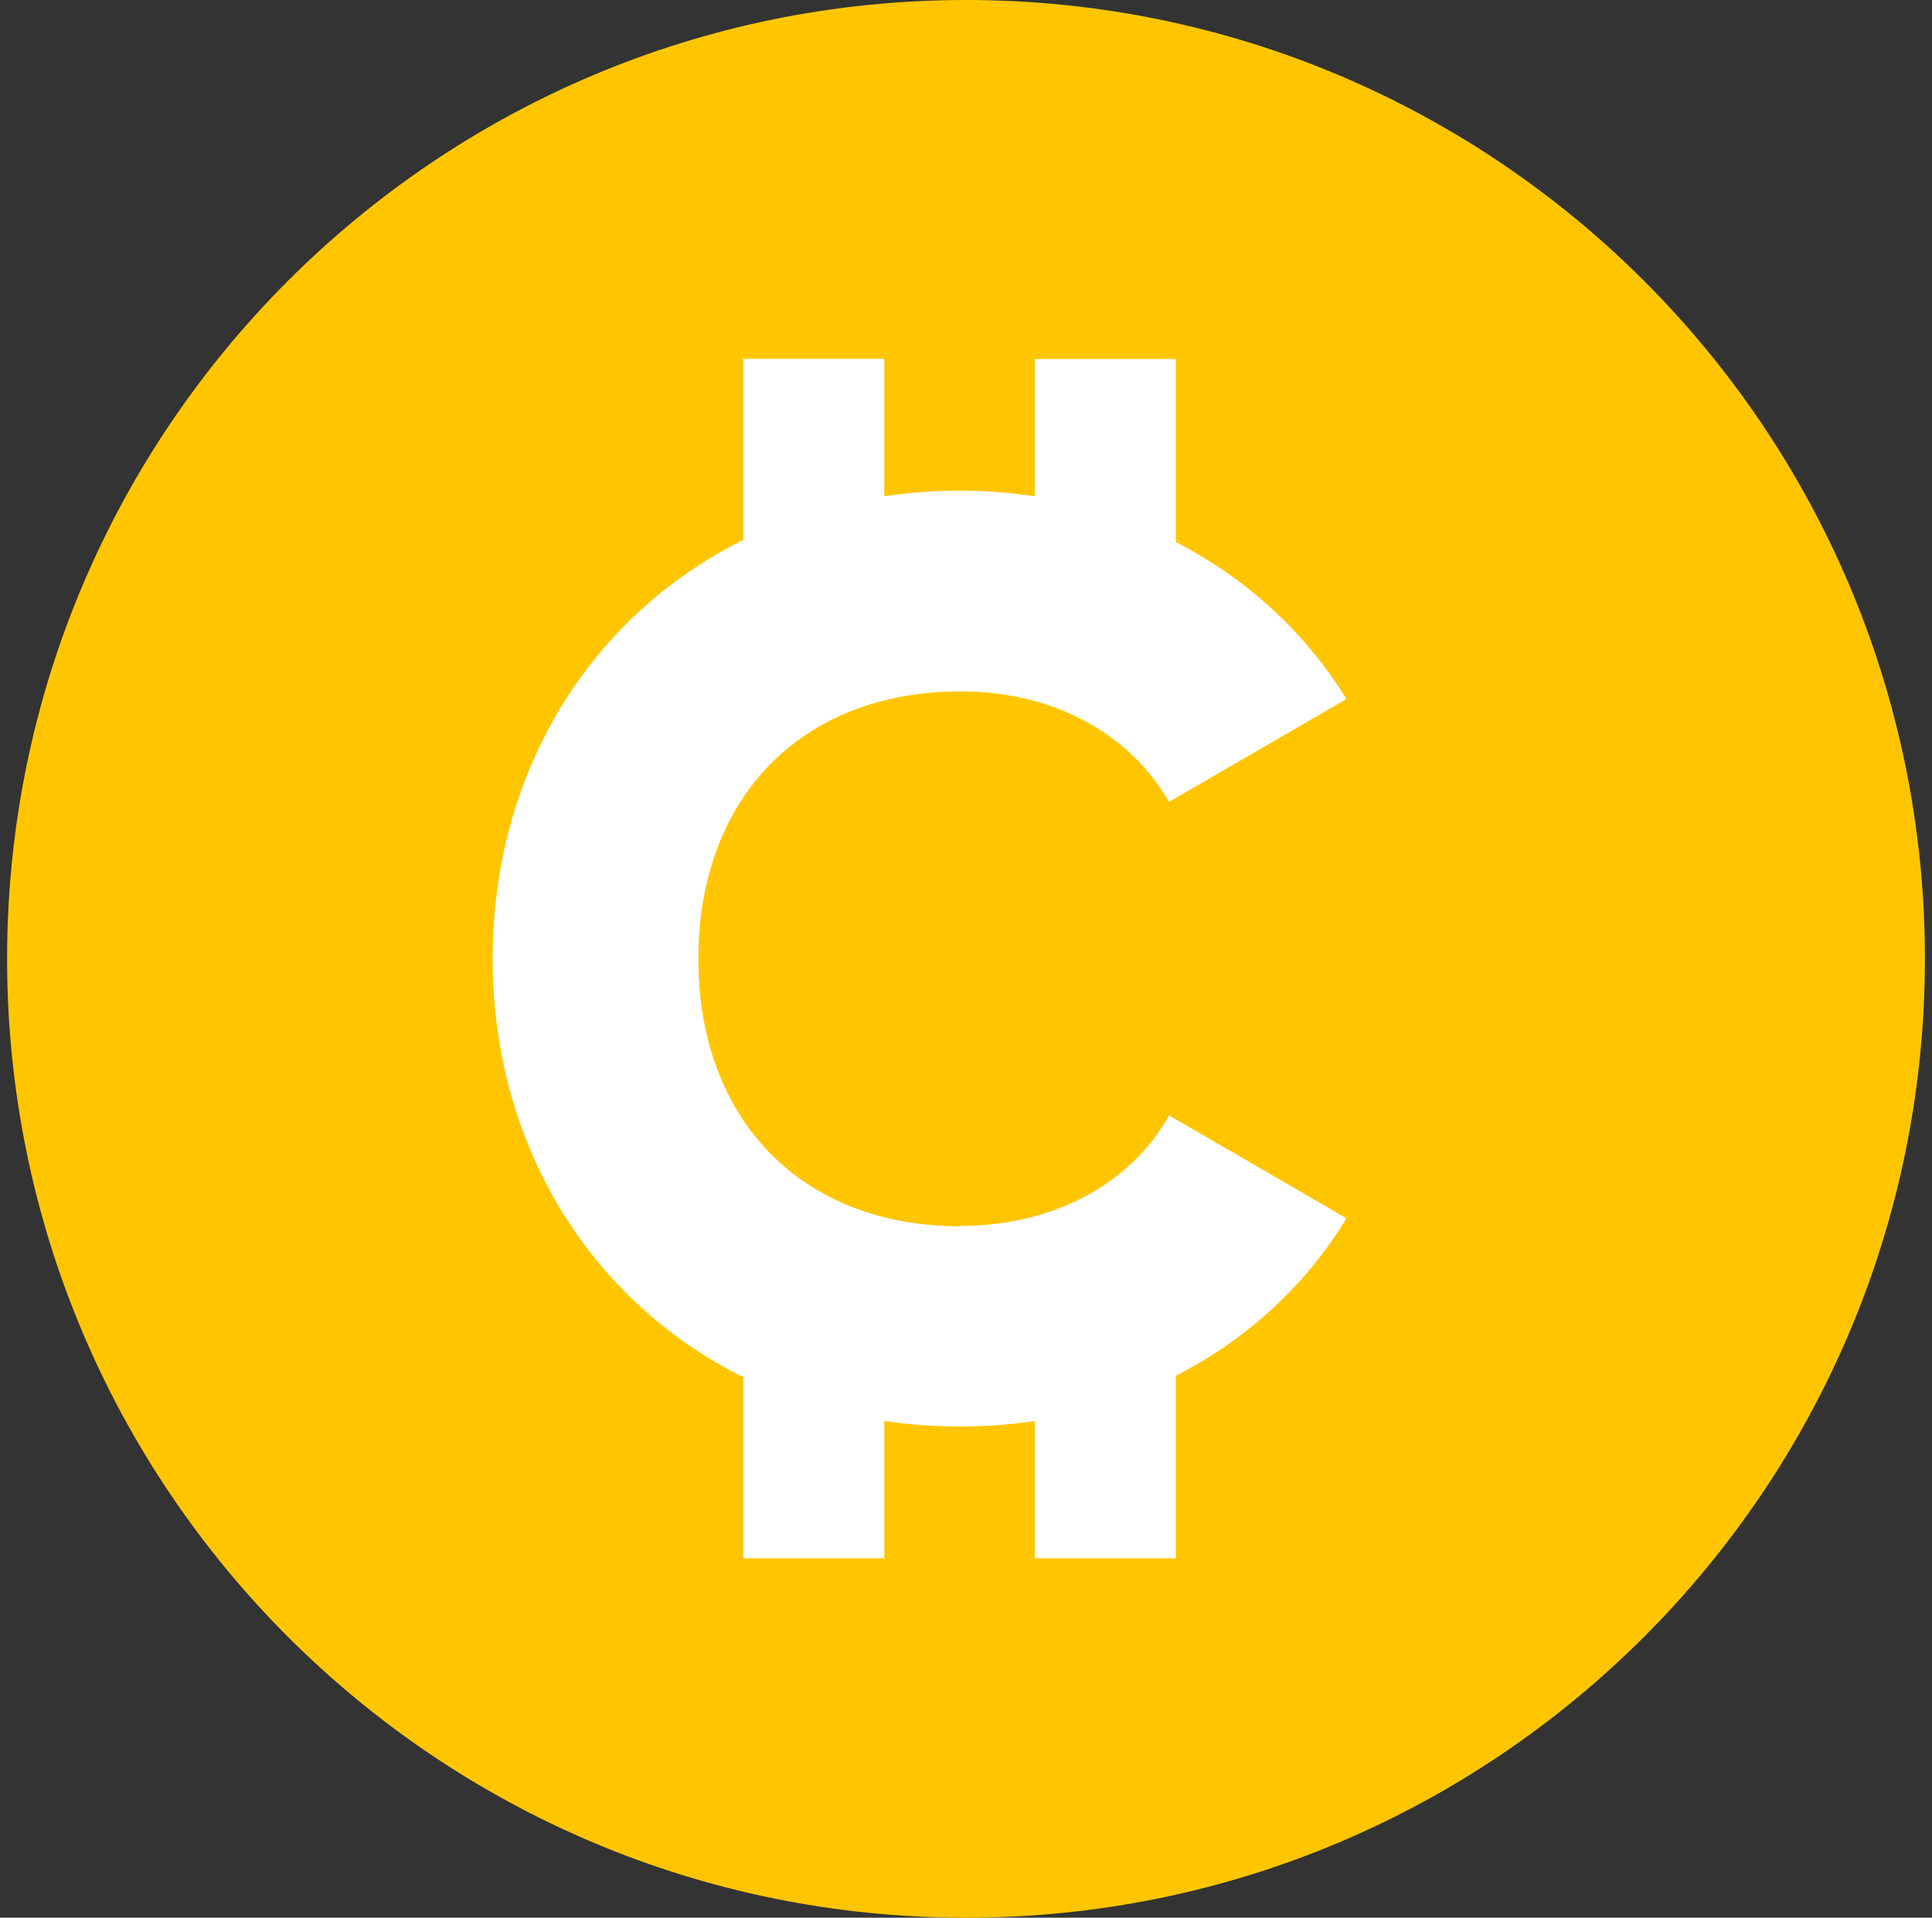
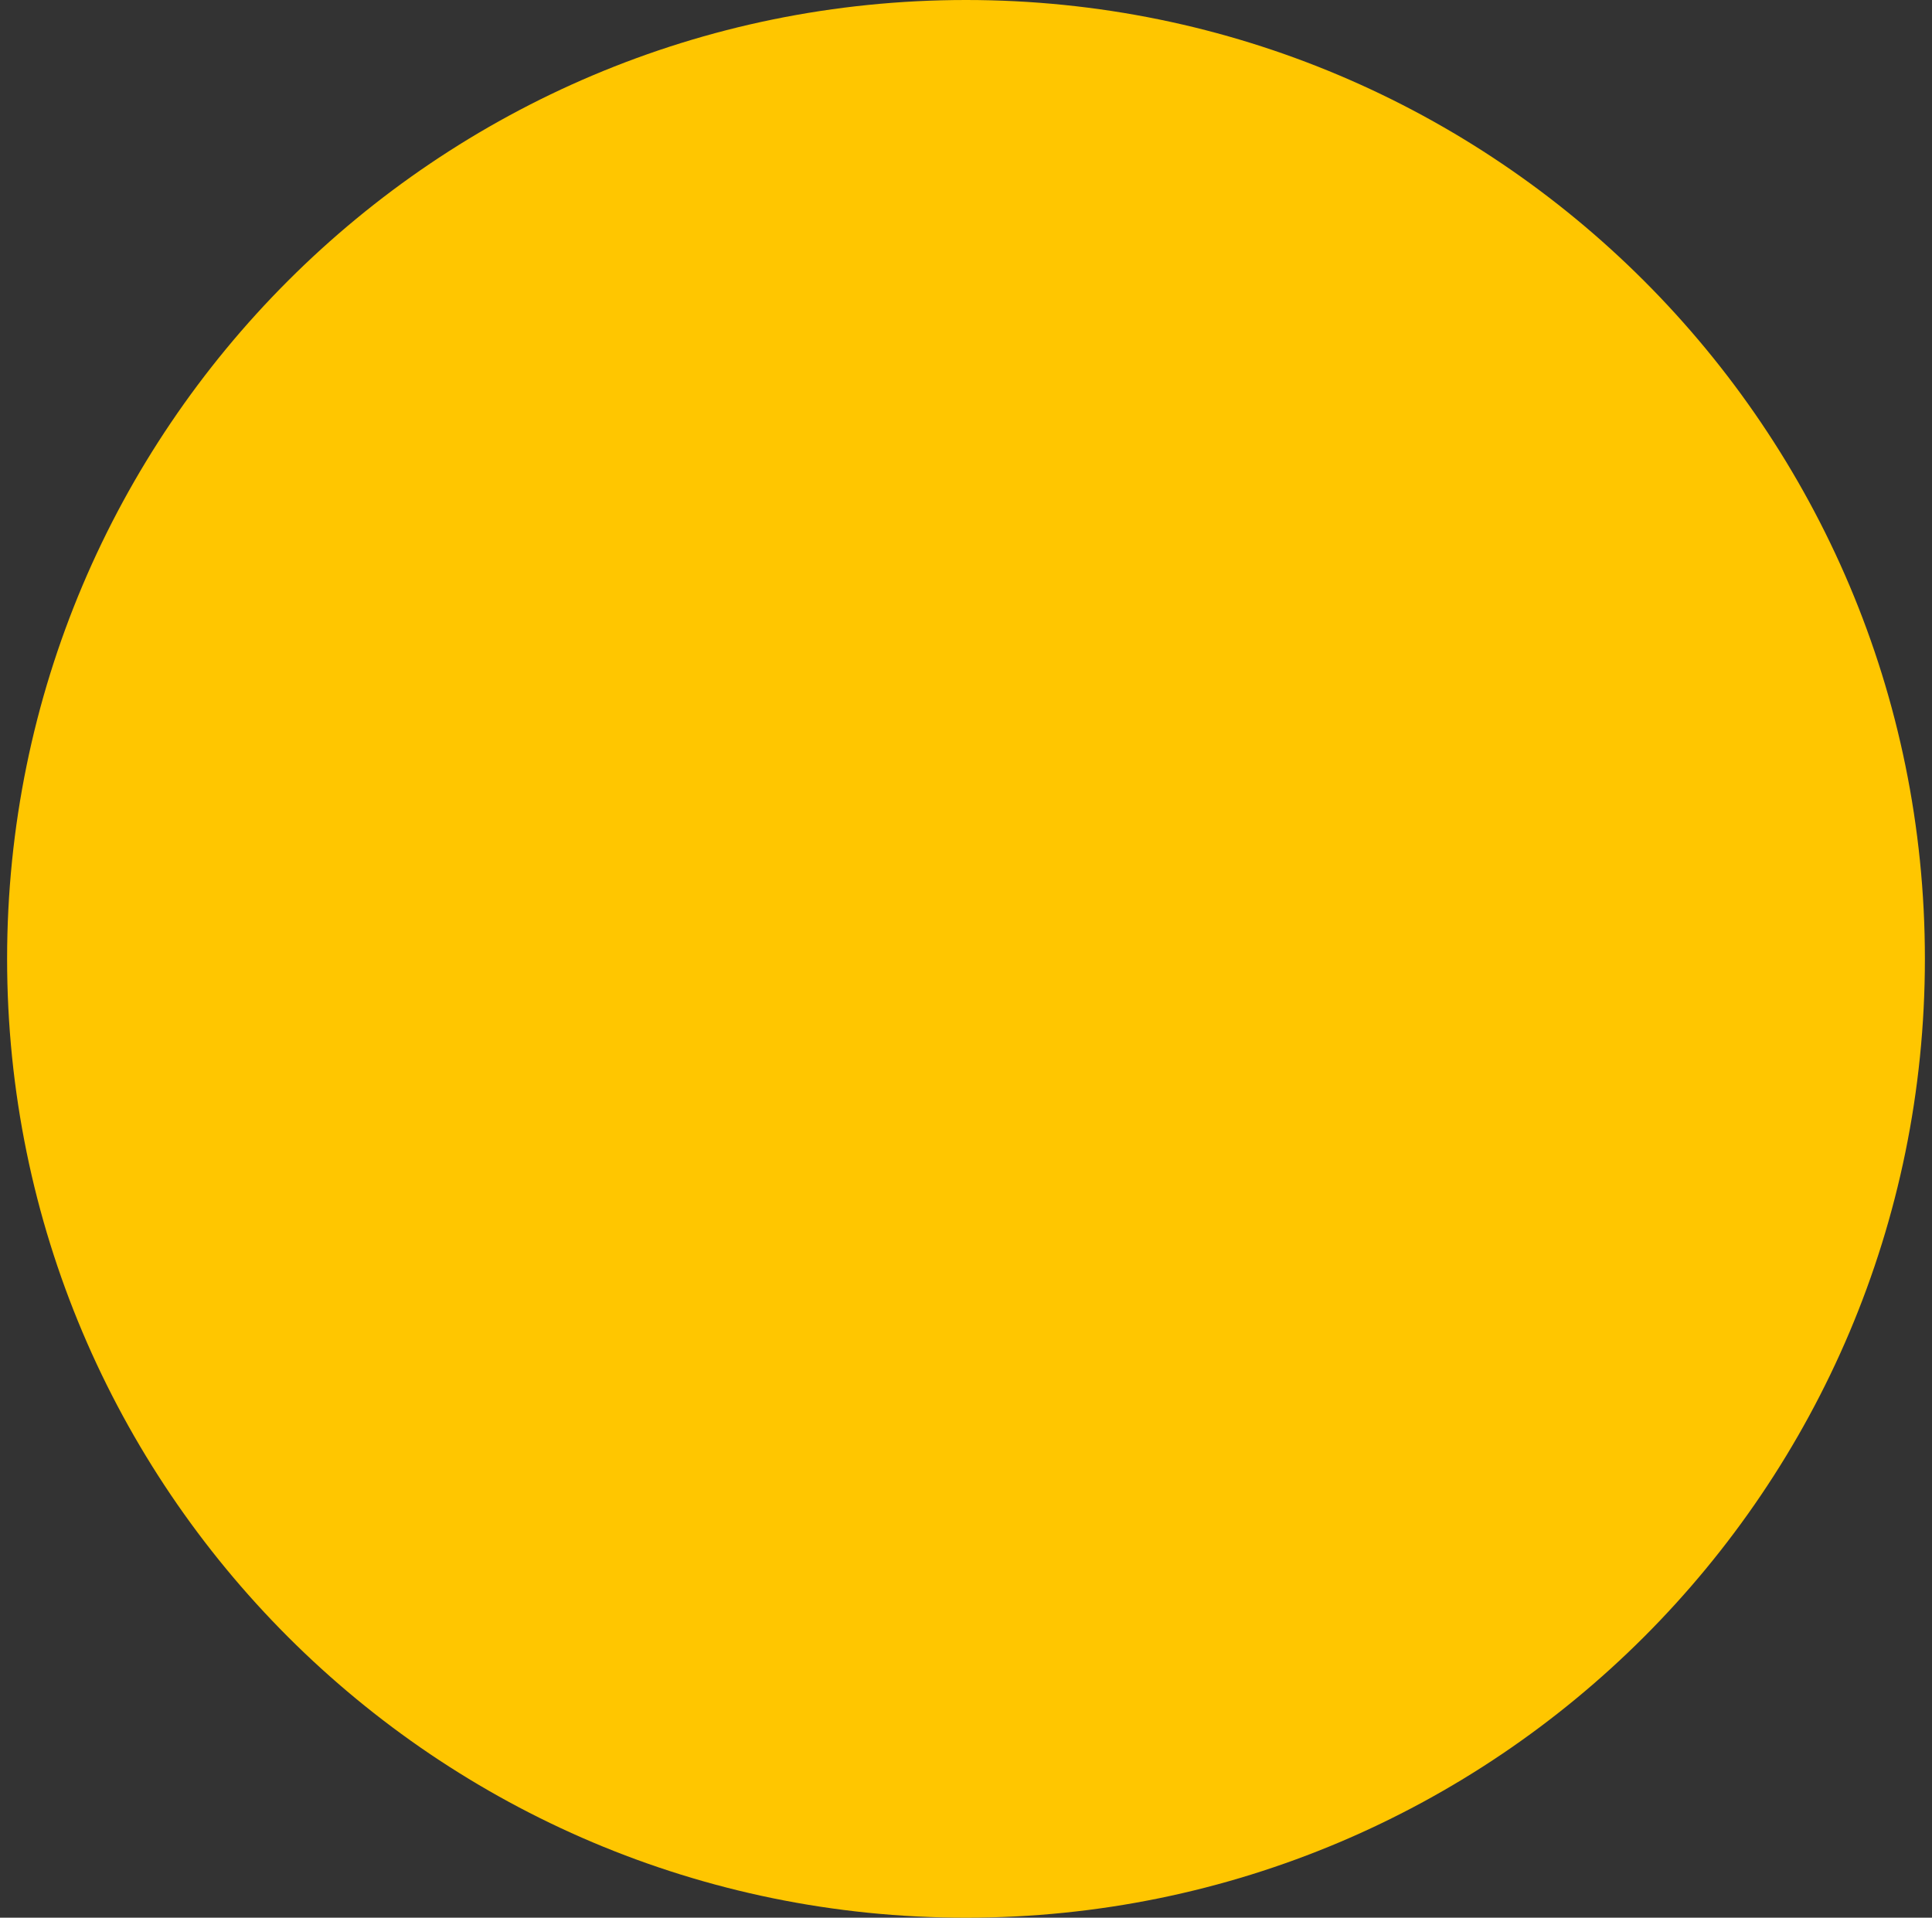
<svg xmlns="http://www.w3.org/2000/svg" width="136" height="135" viewBox="0 0 136 135" fill="none">
  <rect x="0" y="0" width="136" height="135" fill="#333333" stroke="none" />
  <g clip-path="url(#clip0_2842_78462)">
    <path d="M68 135C105.279 135 135.5 104.779 135.5 67.5C135.5 30.221 105.279 0 68 0C30.721 0 0.5 30.221 0.5 67.5C0.5 104.779 30.721 135 68 135Z" fill="#FFC600" />
-     <path d="M67.63 86.33C56.41 86.33 49.16 78.82 49.16 67.5C49.16 56.18 56.4 48.67 67.63 48.67C74.06 48.67 79.49 51.57 82.29 56.45L94.78 49.21C91.89 44.51 87.73 40.71 82.77 38.16V25.27H72.84V34.94C71.14 34.68 69.4 34.54 67.63 34.54C65.86 34.54 63.99 34.67 62.25 34.93V25.26H52.32V38.01C41.56 43.35 34.68 54.33 34.68 67.48C34.68 80.63 41.57 91.61 52.32 96.95V109.7H62.25V100.03C63.99 100.29 65.78 100.42 67.63 100.42C69.48 100.42 71.14 100.29 72.84 100.03V109.7H82.77V96.85C87.76 94.3 91.93 90.48 94.78 85.76L82.29 78.52C79.57 83.41 74.05 86.3 67.63 86.3V86.33Z" fill="white" />
  </g>
  <defs>
    <clipPath id="clip0_2842_78462">
      <rect width="135" height="135" fill="white" transform="translate(0.5)" />
    </clipPath>
  </defs>
</svg>